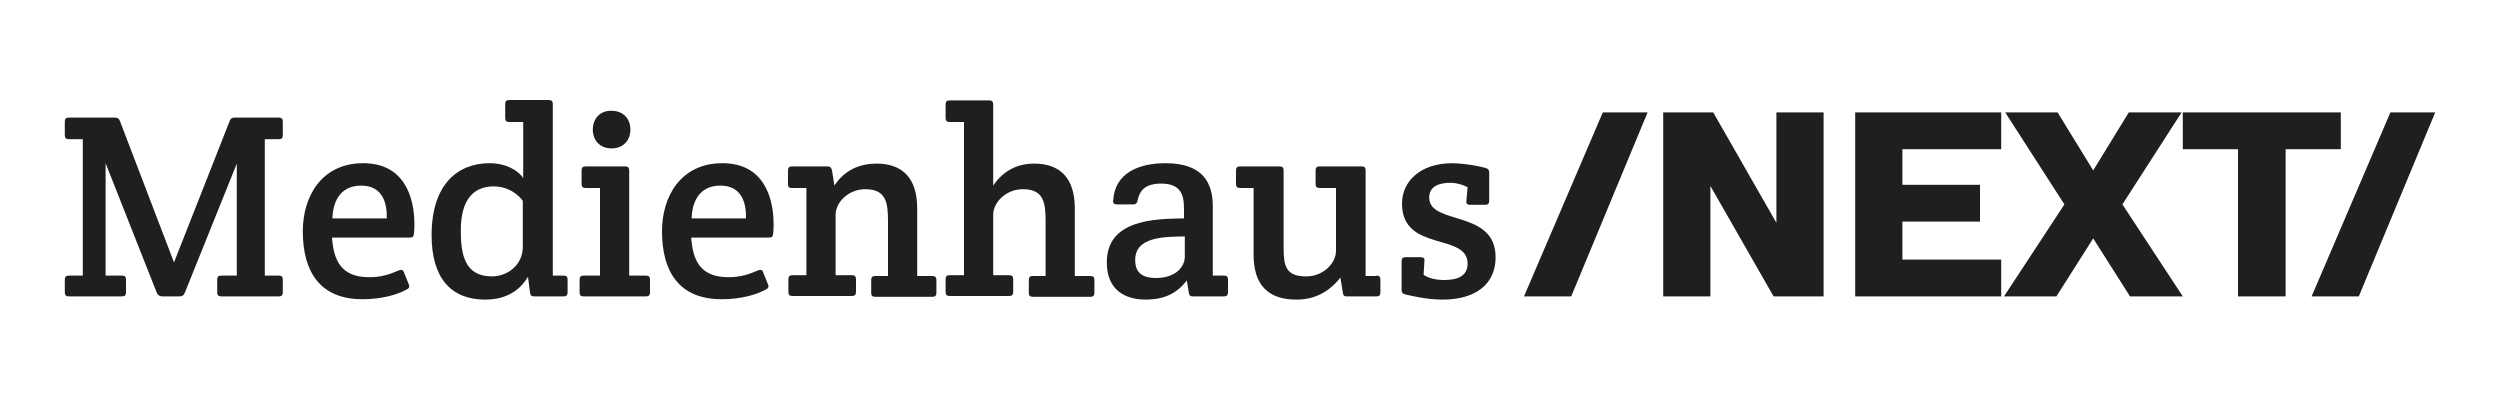
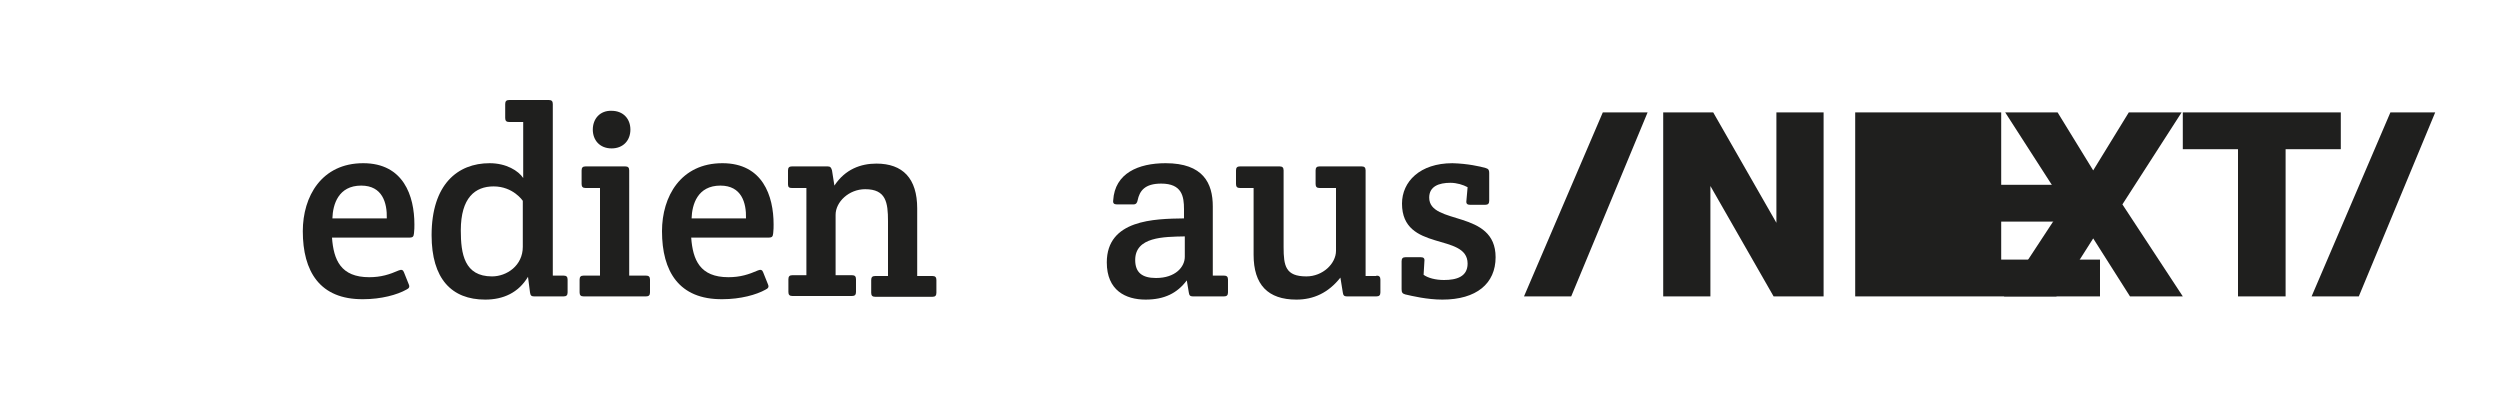
<svg xmlns="http://www.w3.org/2000/svg" xmlns:ns1="http://sodipodi.sourceforge.net/DTD/sodipodi-0.dtd" xmlns:ns2="http://www.inkscape.org/namespaces/inkscape" version="1.1" id="svg8" x="0px" y="0px" viewBox="0 0 625 100" style="enable-background:new 0 0 625 100;" xml:space="preserve">
  <style type="text/css">
	.st0{fill:#1F1F1E;}
</style>
  <ns1:namedview bordercolor="#666666" borderopacity="1.0" id="base" ns2:current-layer="layer1" ns2:cx="-200" ns2:cy="331.42857" ns2:document-rotation="0" ns2:document-units="mm" ns2:pageopacity="0.0" ns2:pageshadow="2" ns2:window-height="1209" ns2:window-maximized="0" ns2:window-width="1600" ns2:window-x="2110" ns2:window-y="23" ns2:zoom="0.35" pagecolor="#ffffff" showgrid="false" units="px">
	</ns1:namedview>
  <g>
-     <path class="st0" d="M40.6,74.1c-0.7,0-1.1-0.3-1.4-0.9L26.4,40.8v28.1h4.1c0.7,0,1,0.3,1,1v3.2c0,0.7-0.3,1-1,1H17.2   c-0.7,0-1-0.3-1-1v-3.2c0-0.7,0.3-1,1-1h3.5V34.8h-3.5c-0.7,0-1-0.3-1-1v-3.4c0-0.7,0.3-1,1-1h11.5c0.7,0,1.1,0.3,1.3,0.9   l13.5,35.3l13.9-35.3c0.2-0.7,0.7-0.9,1.3-0.9h11c0.7,0,1,0.3,1,1v3.4c0,0.7-0.3,1-1,1h-3.5v34.1h3.5c0.7,0,1,0.3,1,1v3.2   c0,0.7-0.3,1-1,1H55.3c-0.7,0-1-0.3-1-1v-3.2c0-0.7,0.3-1,1-1h3.9V40.9l-13,32.3c-0.3,0.7-0.7,0.9-1.4,0.9H40.6z" />
    <path class="st0" d="M75.7,57.8c0-8.7,4.7-17,15.1-17c10.1,0,12.8,8.2,12.8,15.3c0,0.6,0,1.4-0.1,2.2c-0.1,0.8-0.2,1.1-1.2,1.1H83   c0.4,5.6,2.2,9.9,9.3,9.9c3,0,5.1-0.7,7.4-1.7c0.7-0.3,1.1-0.1,1.3,0.5l1.2,3c0.3,0.7,0,1-0.6,1.3c-2.3,1.3-6.3,2.4-10.8,2.4   C79.9,74.9,75.7,67.8,75.7,57.8z M96.7,54.6c0.1-3.9-1.1-8.2-6.4-8.2c-5.7,0-7.1,4.7-7.2,8.2H96.7z" />
    <path class="st0" d="M140.9,68.9c0.7,0,1,0.3,1,1v3.2c0,0.7-0.3,1-1,1h-7.4c-0.7,0-0.9-0.3-1-1l-0.5-3.9c-2.4,4-6.2,5.7-10.7,5.7   c-8.4,0-13.4-5.2-13.4-16.1c0-12.7,6.5-18,14.5-18c4.2,0,7.2,1.9,8.4,3.7v-14h-3.5c-0.7,0-1-0.3-1-1v-3.5c0-0.7,0.3-1,1-1h9.9   c0.7,0,1,0.3,1,1v42.9H140.9z M130.7,50.2c0,0-2.4-3.6-7.3-3.6c-4.6,0-8.2,2.8-8.2,11c0,5.9,0.9,11.5,7.8,11.5   c3.7,0,7.7-2.7,7.7-7.4V50.2z" />
    <path class="st0" d="M157.4,68.9h4.1c0.7,0,1,0.3,1,1v3.2c0,0.7-0.3,1-1,1h-15.6c-0.7,0-1-0.3-1-1v-3.2c0-0.7,0.3-1,1-1h4.1V47   h-3.6c-0.7,0-1-0.3-1-1v-3.4c0-0.7,0.3-1,1-1h9.9c0.7,0,1,0.3,1,1V68.9z M148.2,32.4c0,2.6,1.7,4.7,4.7,4.7c2.9,0,4.7-2,4.7-4.7   c0-2.7-1.8-4.7-4.7-4.7C150,27.6,148.2,29.7,148.2,32.4z" />
    <path class="st0" d="M165.5,57.8c0-8.7,4.7-17,15.1-17c10.1,0,12.8,8.2,12.8,15.3c0,0.6,0,1.4-0.1,2.2s-0.2,1.1-1.2,1.1h-19.3   c0.4,5.6,2.2,9.9,9.3,9.9c3,0,5.1-0.7,7.4-1.7c0.7-0.3,1.1-0.1,1.3,0.5l1.2,3c0.3,0.7,0,1-0.6,1.3c-2.3,1.3-6.3,2.4-10.8,2.4   C169.7,74.9,165.5,67.8,165.5,57.8z M186.5,54.6c0.1-3.9-1.1-8.2-6.4-8.2c-5.7,0-7.1,4.7-7.2,8.2H186.5z" />
    <path class="st0" d="M197,42.6c0-0.7,0.3-1,1-1h8.9c0.7,0,0.9,0.3,1.1,1l0.6,3.8c2.7-4.1,6.6-5.5,10.5-5.5   c6.6,0,10.2,3.7,10.2,11.2v16.9h3.8c0.7,0,1,0.3,1,1v3.2c0,0.7-0.3,1-1,1h-14.3c-0.7,0-1-0.3-1-1v-3.2c0-0.7,0.3-1,1-1h3.2V55.3   c0-4.7-0.5-8-5.7-8c-4.1,0-7.4,3.2-7.4,6.4v15.1h4.1c0.7,0,1,0.3,1,1v3.2c0,0.7-0.3,1-1,1h-14.9c-0.7,0-1-0.3-1-1v-3.2   c0-0.7,0.3-1,1-1h3.5V47H198c-0.7,0-1-0.2-1-0.9V42.6z" />
-     <path class="st0" d="M236.4,26.1c0-0.7,0.3-1,1-1h9.9c0.7,0,1,0.3,1,1v20.3c2.6-3.9,6.3-5.5,10.2-5.5c6.6,0,10.2,3.7,10.2,11.2   v16.9h3.9c0.7,0,1,0.3,1,1v3.2c0,0.7-0.3,1-1,1h-14.4c-0.7,0-1-0.3-1-1v-3.2c0-0.7,0.3-1,1-1h3.2V55.3c0-4.7-0.5-8-5.7-8   c-4.1,0-7.4,3.2-7.4,6.4v15.1h4c0.7,0,1,0.3,1,1v3.2c0,0.7-0.3,1-1,1h-14.9c-0.7,0-1-0.3-1-1v-3.2c0-0.7,0.3-1,1-1h3.6V30.5h-3.6   c-0.7,0-1-0.3-1-1V26.1z" />
  </g>
  <g>
    <path class="st0" d="M296,52.3c0-3.2-0.5-6.4-5.7-6.4c-4.1,0-5.4,1.8-5.9,4.2c-0.1,0.6-0.4,1-1,1h-4.2c-0.7,0-1-0.3-0.9-1   c0.4-6.8,6.3-9.3,13.1-9.3c9.4,0,11.8,5,11.8,10.8v17.3h2.8c0.7,0,1,0.3,1,1v3.2c0,0.7-0.3,1-1,1h-7.8c-0.7,0-0.9-0.3-1-1l-0.5-3   c-2.4,3.2-5.6,4.8-10.3,4.8c-5,0-9.7-2.3-9.7-9.3c0-10.7,11.9-10.9,19.3-11V52.3z M296.2,59.1c-5.3,0.1-12.4,0.1-12.4,5.9   c0,3.1,1.7,4.5,5.2,4.5c4.9,0,7.2-2.8,7.2-5.3V59.1z" />
  </g>
  <g>
    <path class="st0" d="M344.1,68.9c0.7,0,1,0.3,1,1v3.2c0,0.7-0.3,1-1,1h-7.4c-0.7,0-0.9-0.3-1-1l-0.6-3.7c-3,3.8-6.7,5.5-11,5.5   c-7.1,0-10.7-3.7-10.7-11.2V47H310c-0.7,0-1-0.3-1-1v-3.4c0-0.7,0.3-1,1-1h9.9c0.7,0,1,0.3,1,1v19.2c0,4.7,0.5,7.3,5.7,7.3   c4.1,0,7.4-3.2,7.4-6.4V47h-4.1c-0.7,0-1-0.3-1-1v-3.4c0-0.7,0.3-1,1-1h10.5c0.7,0,1,0.3,1,1v26.4H344.1z" />
    <path class="st0" d="M371.4,42c0.7,0.2,0.9,0.5,0.9,1.2v7c0,0.7-0.3,1-1,1h-3.8c-0.7,0-1-0.3-0.9-1l0.3-3.4   c-1.1-0.6-2.7-1.1-4.3-1.1c-2.9,0-5.3,0.9-5.3,3.7c0,7,16.6,2.9,16.6,14.9c0,6.6-4.8,10.6-13.3,10.6c-3.8,0-7.6-0.9-9.3-1.3   c-0.7-0.2-0.9-0.5-0.9-1.3v-7c0-0.7,0.3-1,1-1h3.8c0.7,0,1,0.3,0.9,1l-0.2,3.4c1.1,0.8,3,1.3,5.1,1.3c3.1,0,5.9-0.8,5.9-4.1   c0-7.8-16.4-2.8-16.4-15c0-5.5,4.5-10.1,12.6-10.1C366.9,40.9,370,41.6,371.4,42z" />
  </g>
  <g>
    <path class="st0" d="M381,74.1l19.7-46h11.2l-19.1,46H381z" />
    <path class="st0" d="M455.9,74.1h-12.5l-15.8-27.6v27.6h-11.8v-46h12.5l15.8,27.6V28.1h11.8V74.1z" />
-     <path class="st0" d="M500.3,74.1h-36.5v-46h36.5v9.2h-24.7v8.9h19.4v9.2h-19.4v9.5h24.7V74.1z" />
+     <path class="st0" d="M500.3,74.1h-36.5v-46h36.5v9.2v8.9h19.4v9.2h-19.4v9.5h24.7V74.1z" />
    <path class="st0" d="M532.2,28.1h13.2l-14.8,23l15.1,23h-13.2l-9.2-14.5l-9.2,14.5H501l15.1-23l-14.8-23h13.1l8.9,14.5L532.2,28.1z   " />
  </g>
  <g>
    <path class="st0" d="M571.3,74.1h-11.8V37.3h-13.8v-9.2h39.5v9.2h-13.8V74.1z" />
  </g>
  <g>
    <path class="st0" d="M577.9,74.1l19.7-46h11.2l-19.1,46H577.9z" />
  </g>
</svg>